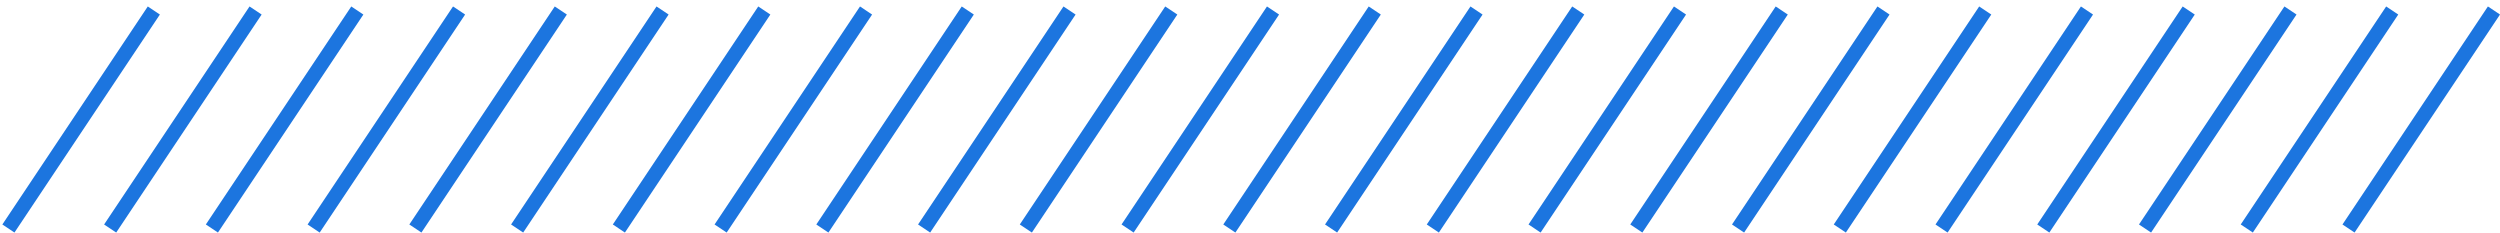
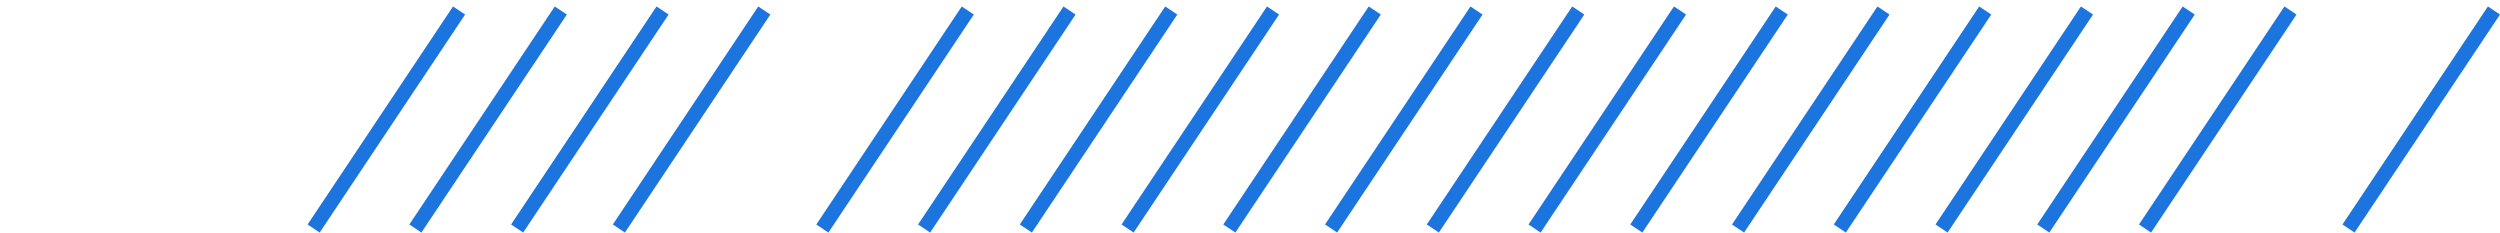
<svg xmlns="http://www.w3.org/2000/svg" width="172" height="16" viewBox="0 0 172 16" fill="none">
-   <line y1="-0.5" x2="18.028" y2="-0.5" transform="matrix(-0.555 0.832 0.832 0.555 11 1)" stroke="#1C75DF" />
  <line y1="-0.5" x2="18.028" y2="-0.5" transform="matrix(-0.555 0.832 0.832 0.555 46 1)" stroke="#1C75DF" />
  <line y1="-0.5" x2="18.028" y2="-0.5" transform="matrix(-0.555 0.832 0.832 0.555 81 1)" stroke="#1C75DF" />
  <line y1="-0.5" x2="18.028" y2="-0.5" transform="matrix(-0.555 0.832 0.832 0.555 116 1)" stroke="#1C75DF" />
  <line y1="-0.5" x2="18.028" y2="-0.5" transform="matrix(-0.555 0.832 0.832 0.555 151 1)" stroke="#1C75DF" />
-   <line y1="-0.5" x2="18.028" y2="-0.5" transform="matrix(-0.555 0.832 0.832 0.555 18 1)" stroke="#1C75DF" />
  <line y1="-0.5" x2="18.028" y2="-0.5" transform="matrix(-0.555 0.832 0.832 0.555 53 1)" stroke="#1C75DF" />
  <line y1="-0.5" x2="18.028" y2="-0.5" transform="matrix(-0.555 0.832 0.832 0.555 88 1)" stroke="#1C75DF" />
  <line y1="-0.5" x2="18.028" y2="-0.5" transform="matrix(-0.555 0.832 0.832 0.555 123 1)" stroke="#1C75DF" />
  <line y1="-0.5" x2="18.028" y2="-0.5" transform="matrix(-0.555 0.832 0.832 0.555 158 1)" stroke="#1C75DF" />
-   <line y1="-0.5" x2="18.028" y2="-0.5" transform="matrix(-0.555 0.832 0.832 0.555 25 1)" stroke="#1C75DF" />
-   <line y1="-0.5" x2="18.028" y2="-0.5" transform="matrix(-0.555 0.832 0.832 0.555 60 1)" stroke="#1C75DF" />
  <line y1="-0.5" x2="18.028" y2="-0.5" transform="matrix(-0.555 0.832 0.832 0.555 95 1)" stroke="#1C75DF" />
  <line y1="-0.5" x2="18.028" y2="-0.5" transform="matrix(-0.555 0.832 0.832 0.555 130 1)" stroke="#1C75DF" />
-   <line y1="-0.5" x2="18.028" y2="-0.5" transform="matrix(-0.555 0.832 0.832 0.555 165 1)" stroke="#1C75DF" />
  <line y1="-0.5" x2="18.028" y2="-0.5" transform="matrix(-0.555 0.832 0.832 0.555 32 1)" stroke="#1C75DF" />
  <line y1="-0.5" x2="18.028" y2="-0.5" transform="matrix(-0.555 0.832 0.832 0.555 67 1)" stroke="#1C75DF" />
  <line y1="-0.5" x2="18.028" y2="-0.5" transform="matrix(-0.555 0.832 0.832 0.555 102 1)" stroke="#1C75DF" />
  <line y1="-0.5" x2="18.028" y2="-0.5" transform="matrix(-0.555 0.832 0.832 0.555 137 1)" stroke="#1C75DF" />
  <line y1="-0.5" x2="18.028" y2="-0.5" transform="matrix(-0.555 0.832 0.832 0.555 172 1)" stroke="#1C75DF" />
  <line y1="-0.5" x2="18.028" y2="-0.5" transform="matrix(-0.555 0.832 0.832 0.555 39 1)" stroke="#1C75DF" />
  <line y1="-0.5" x2="18.028" y2="-0.5" transform="matrix(-0.555 0.832 0.832 0.555 74 1)" stroke="#1C75DF" />
  <line y1="-0.5" x2="18.028" y2="-0.5" transform="matrix(-0.555 0.832 0.832 0.555 109 1)" stroke="#1C75DF" />
  <line y1="-0.5" x2="18.028" y2="-0.5" transform="matrix(-0.555 0.832 0.832 0.555 144 1)" stroke="#1C75DF" />
</svg>